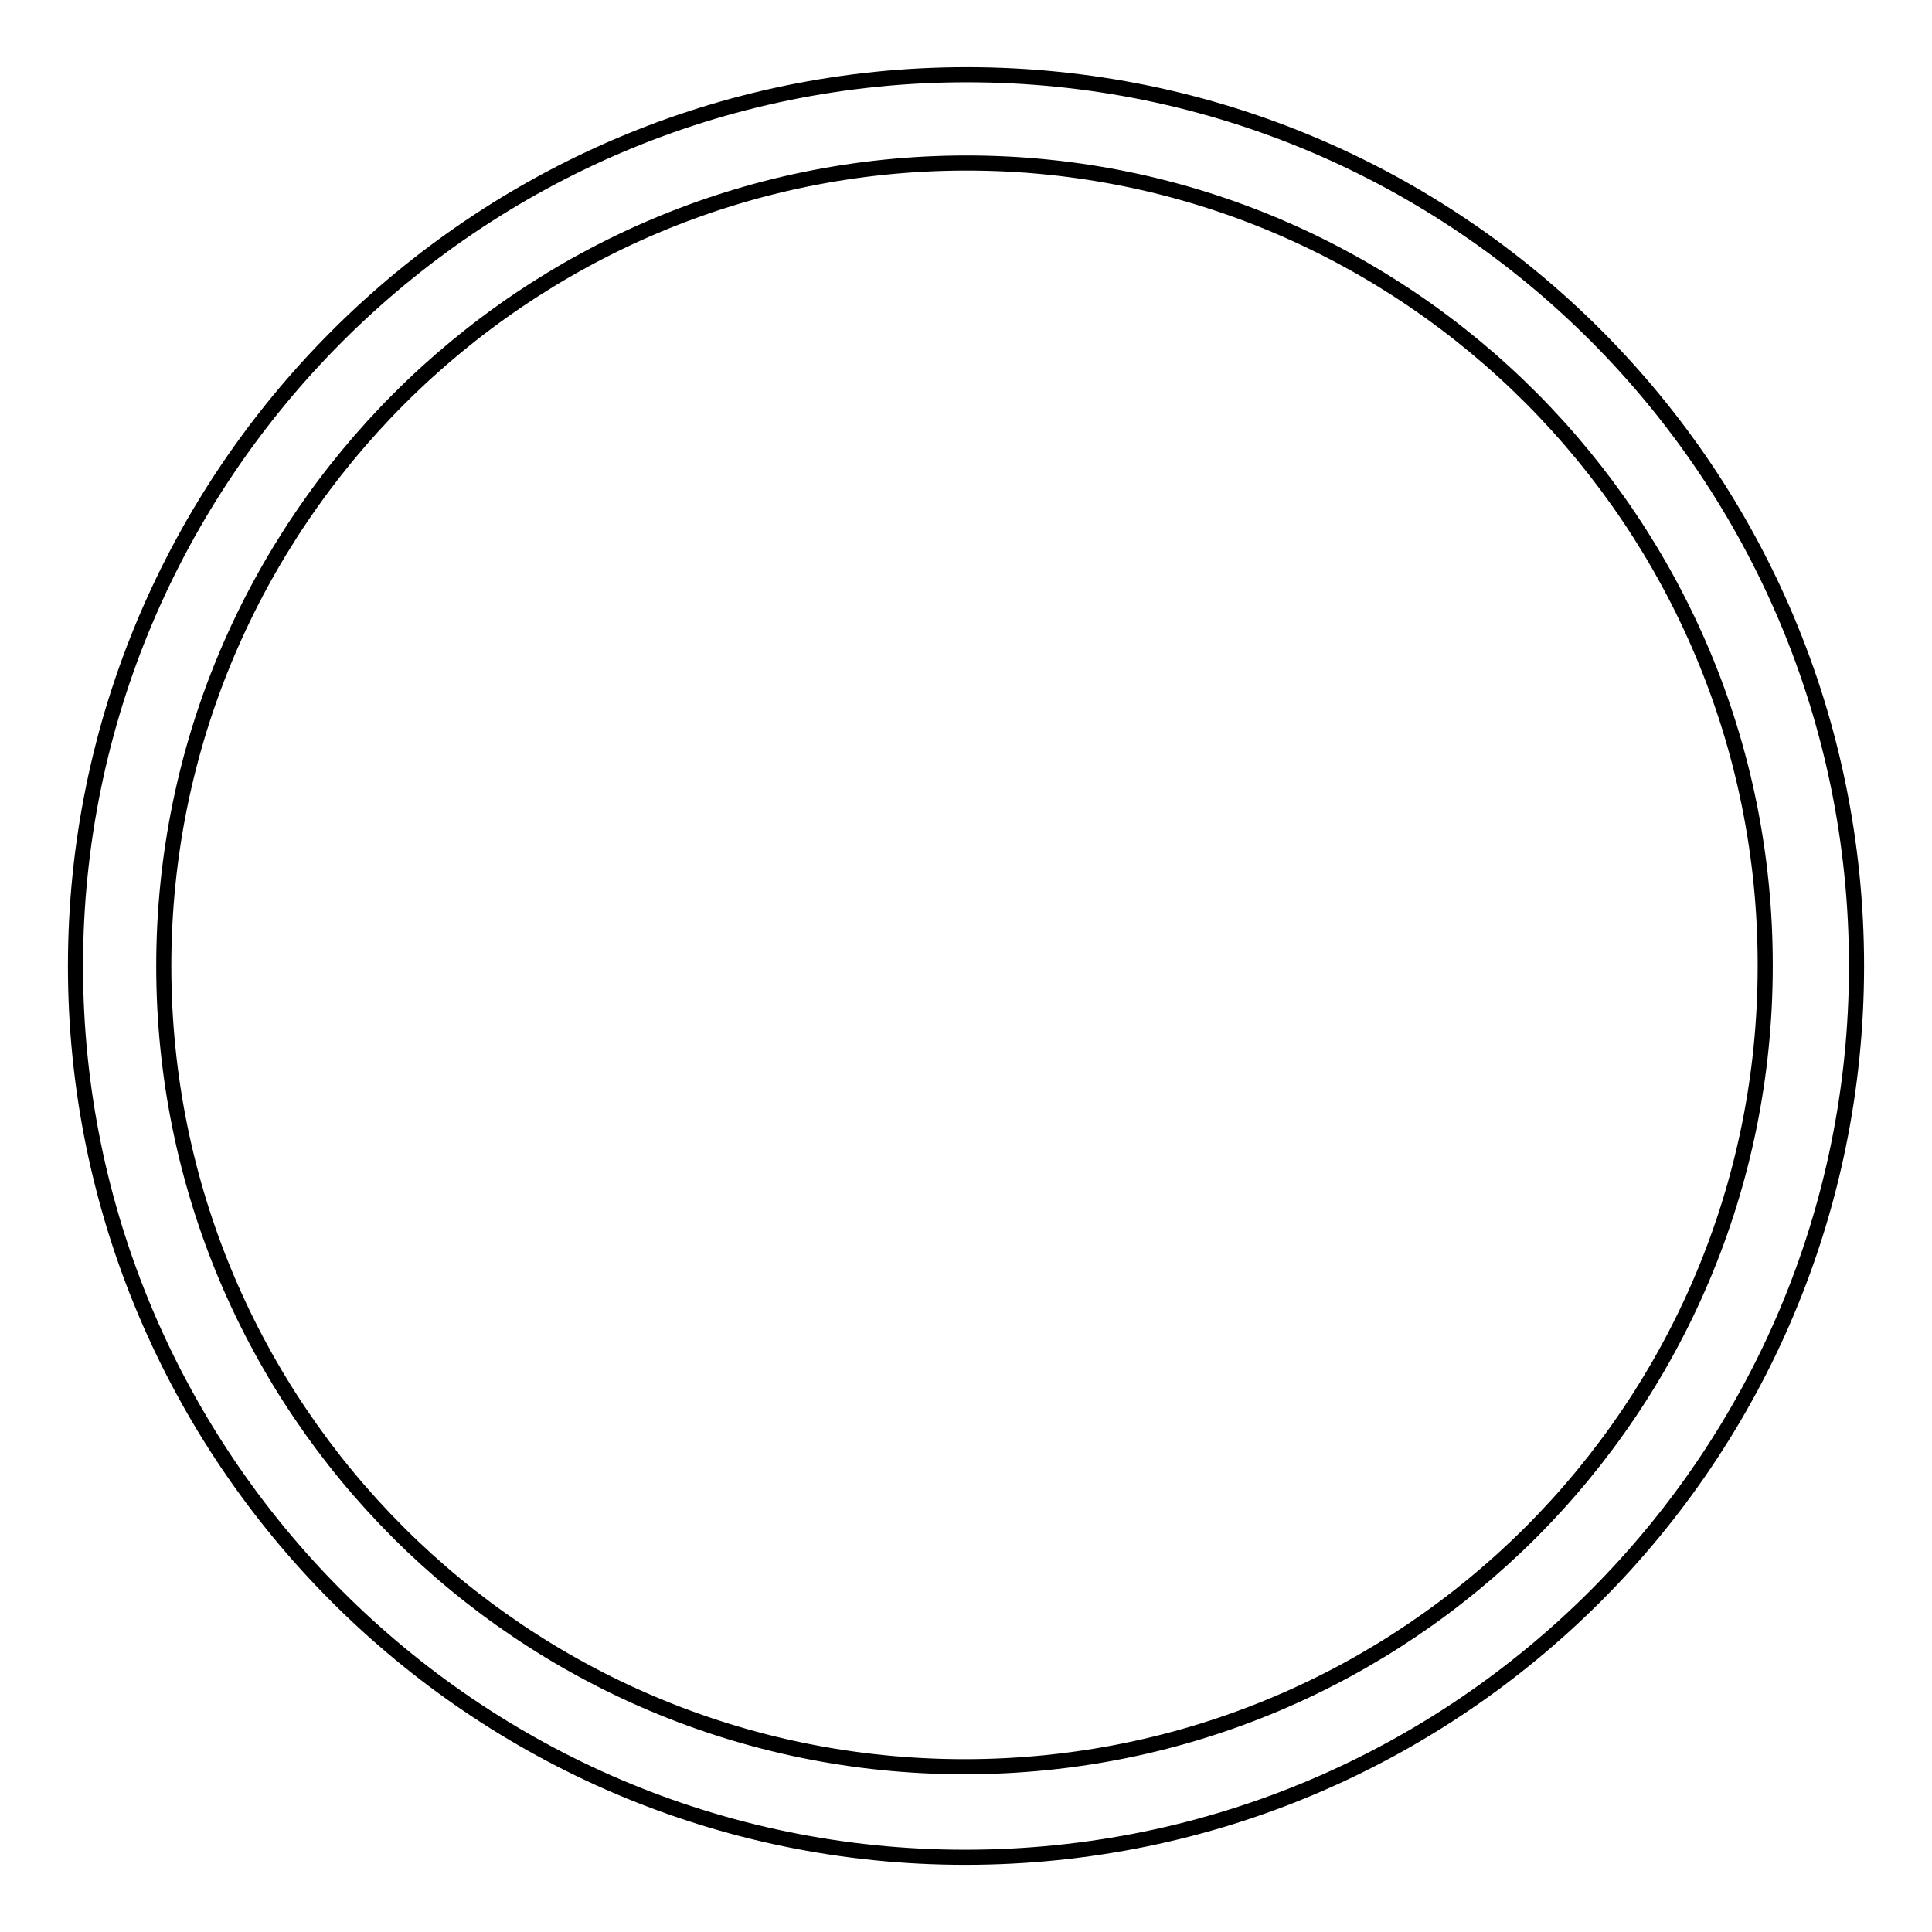
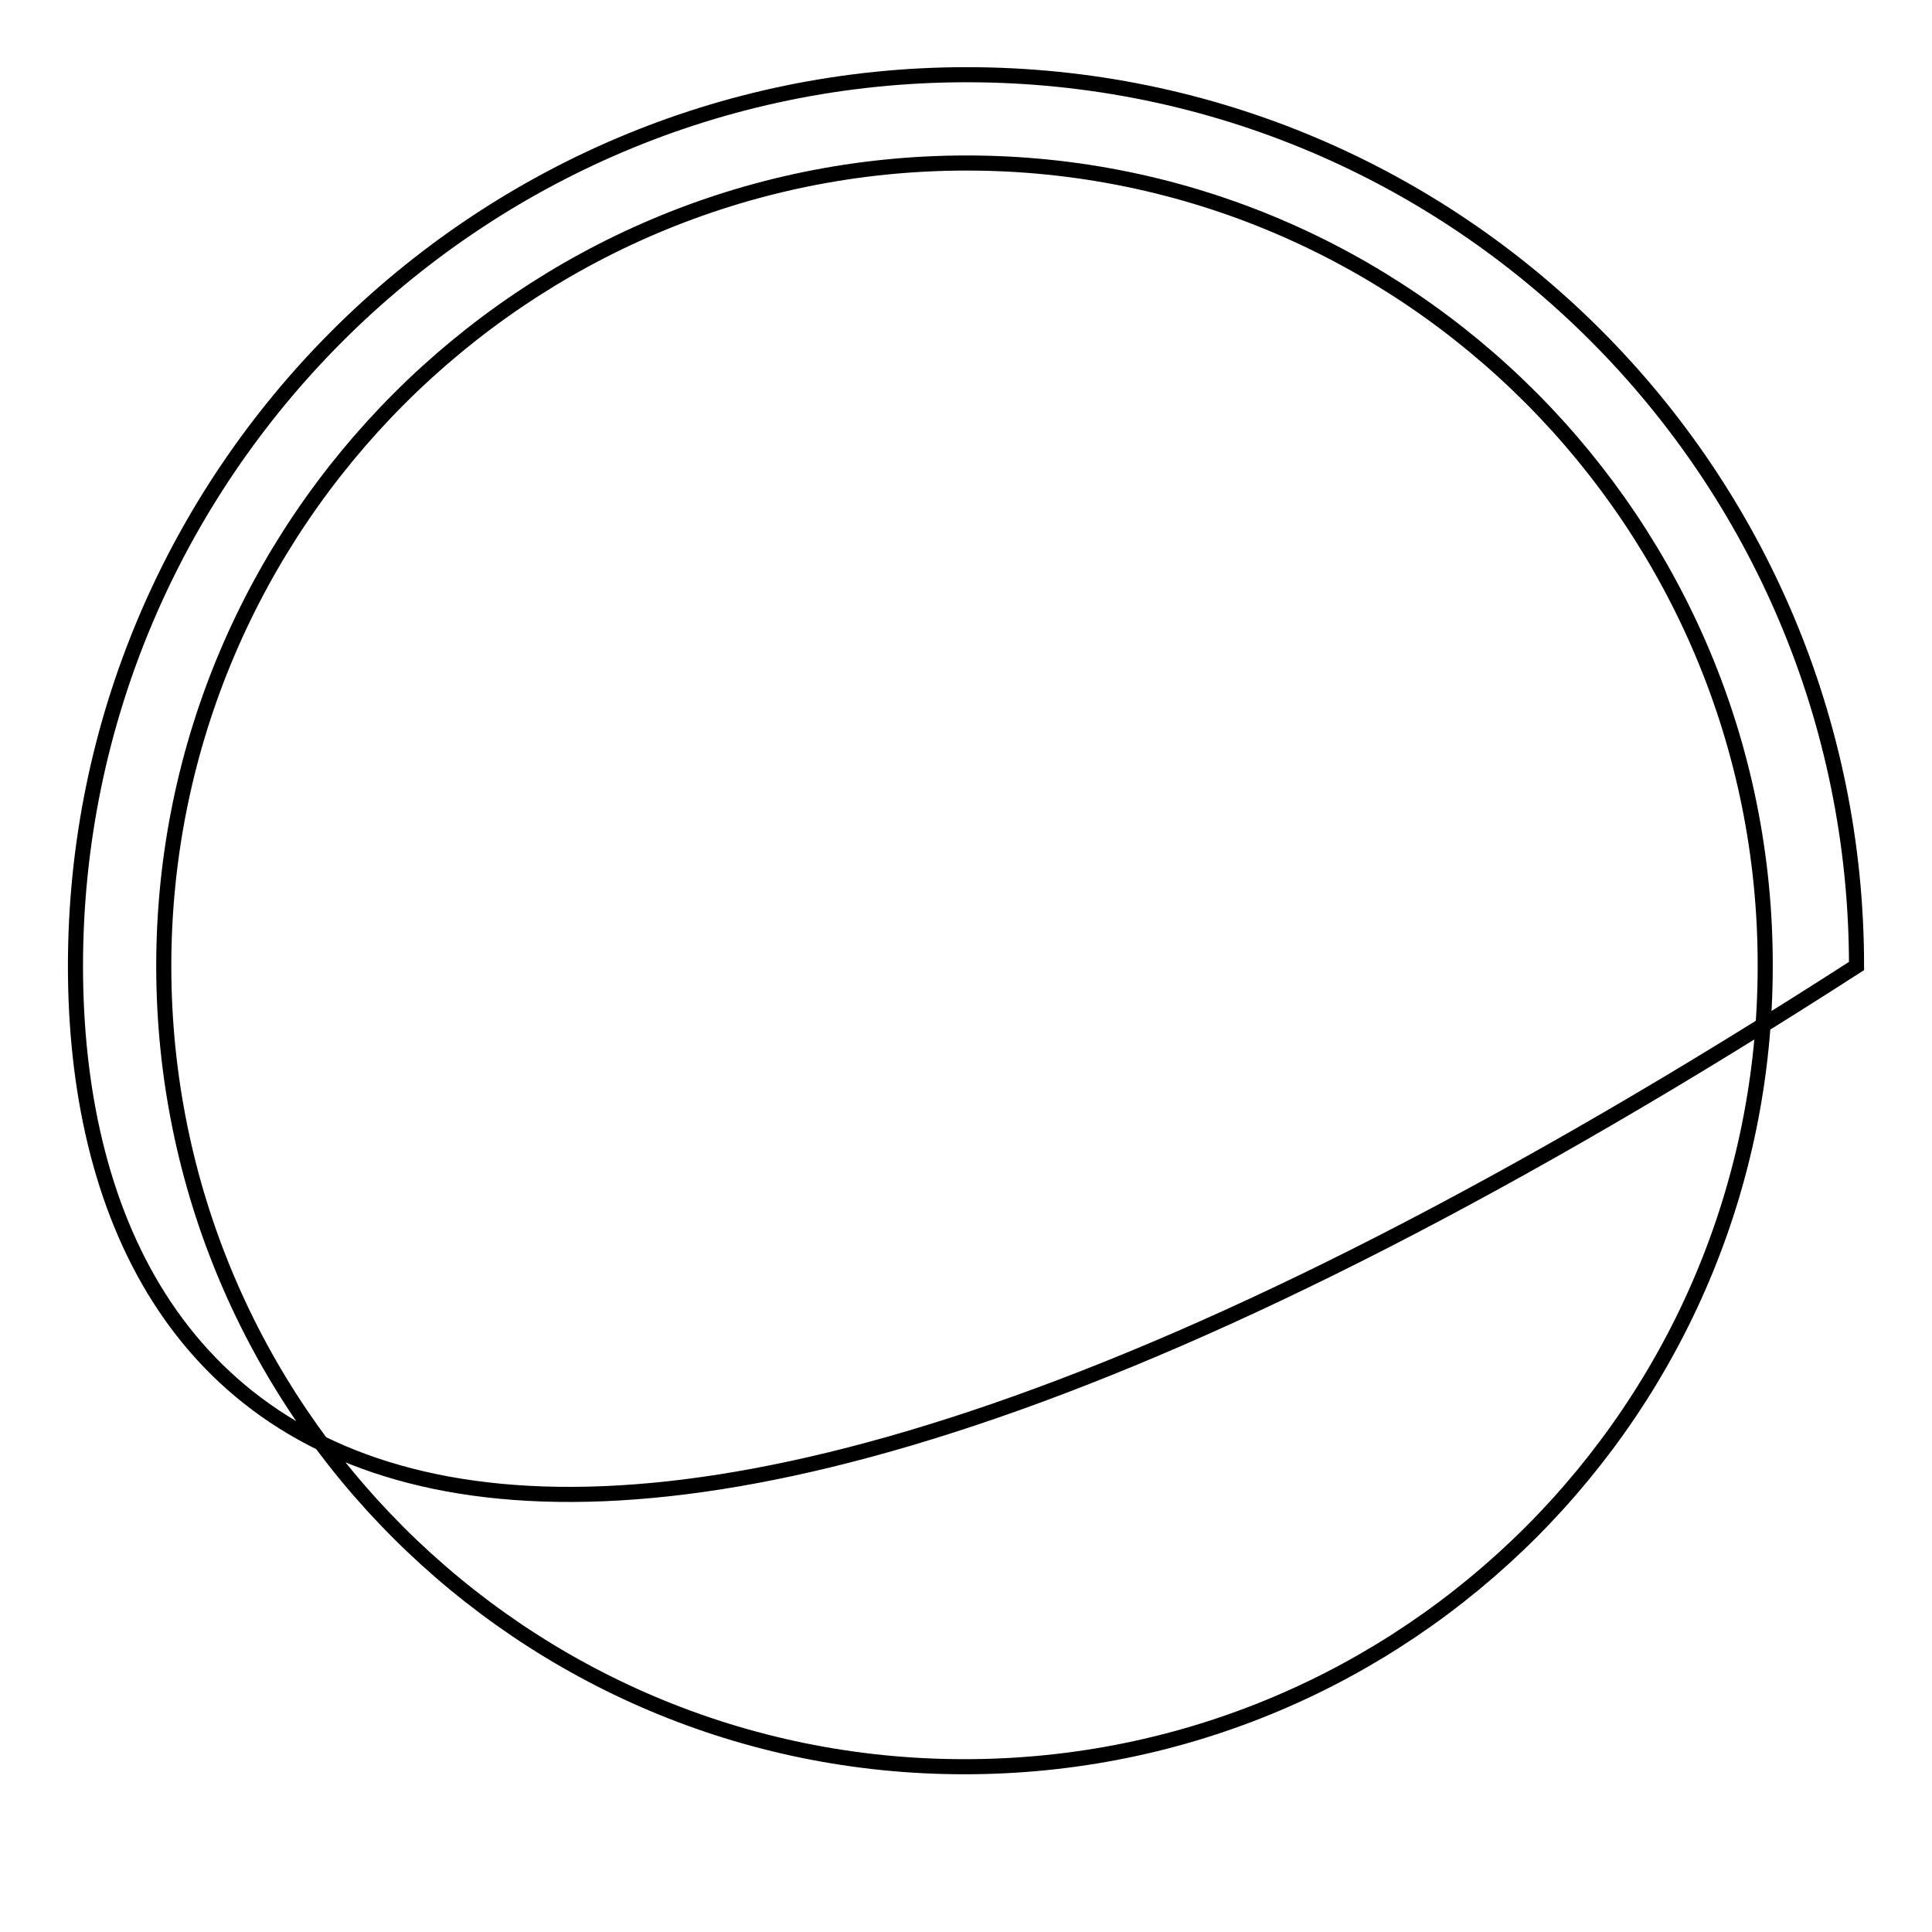
<svg xmlns="http://www.w3.org/2000/svg" version="1.1" x="0px" y="0px" viewBox="0 0 256 256" enable-background="new 0 0 256 256" xml:space="preserve">
  <g>
-     <path stroke-width="2" fill-opacity="0" stroke="#000000" d="M246,128c0,65.2-52.9,118.1-118.1,118.1C62.7,246.1,10,192.9,10,128S62.9,9.9,128.1,9.9 C193.3,9.9,246,62.8,246,128z M128.1,21.6C69.5,21.6,21.7,69.3,21.7,128c0,58.7,47.5,106.1,106.1,106.1 c58.7,0,106.1-47.5,106.1-106.1C234,69.3,186.5,21.6,128.1,21.6z" />
+     <path stroke-width="2" fill-opacity="0" stroke="#000000" d="M246,128C62.7,246.1,10,192.9,10,128S62.9,9.9,128.1,9.9 C193.3,9.9,246,62.8,246,128z M128.1,21.6C69.5,21.6,21.7,69.3,21.7,128c0,58.7,47.5,106.1,106.1,106.1 c58.7,0,106.1-47.5,106.1-106.1C234,69.3,186.5,21.6,128.1,21.6z" />
  </g>
</svg>